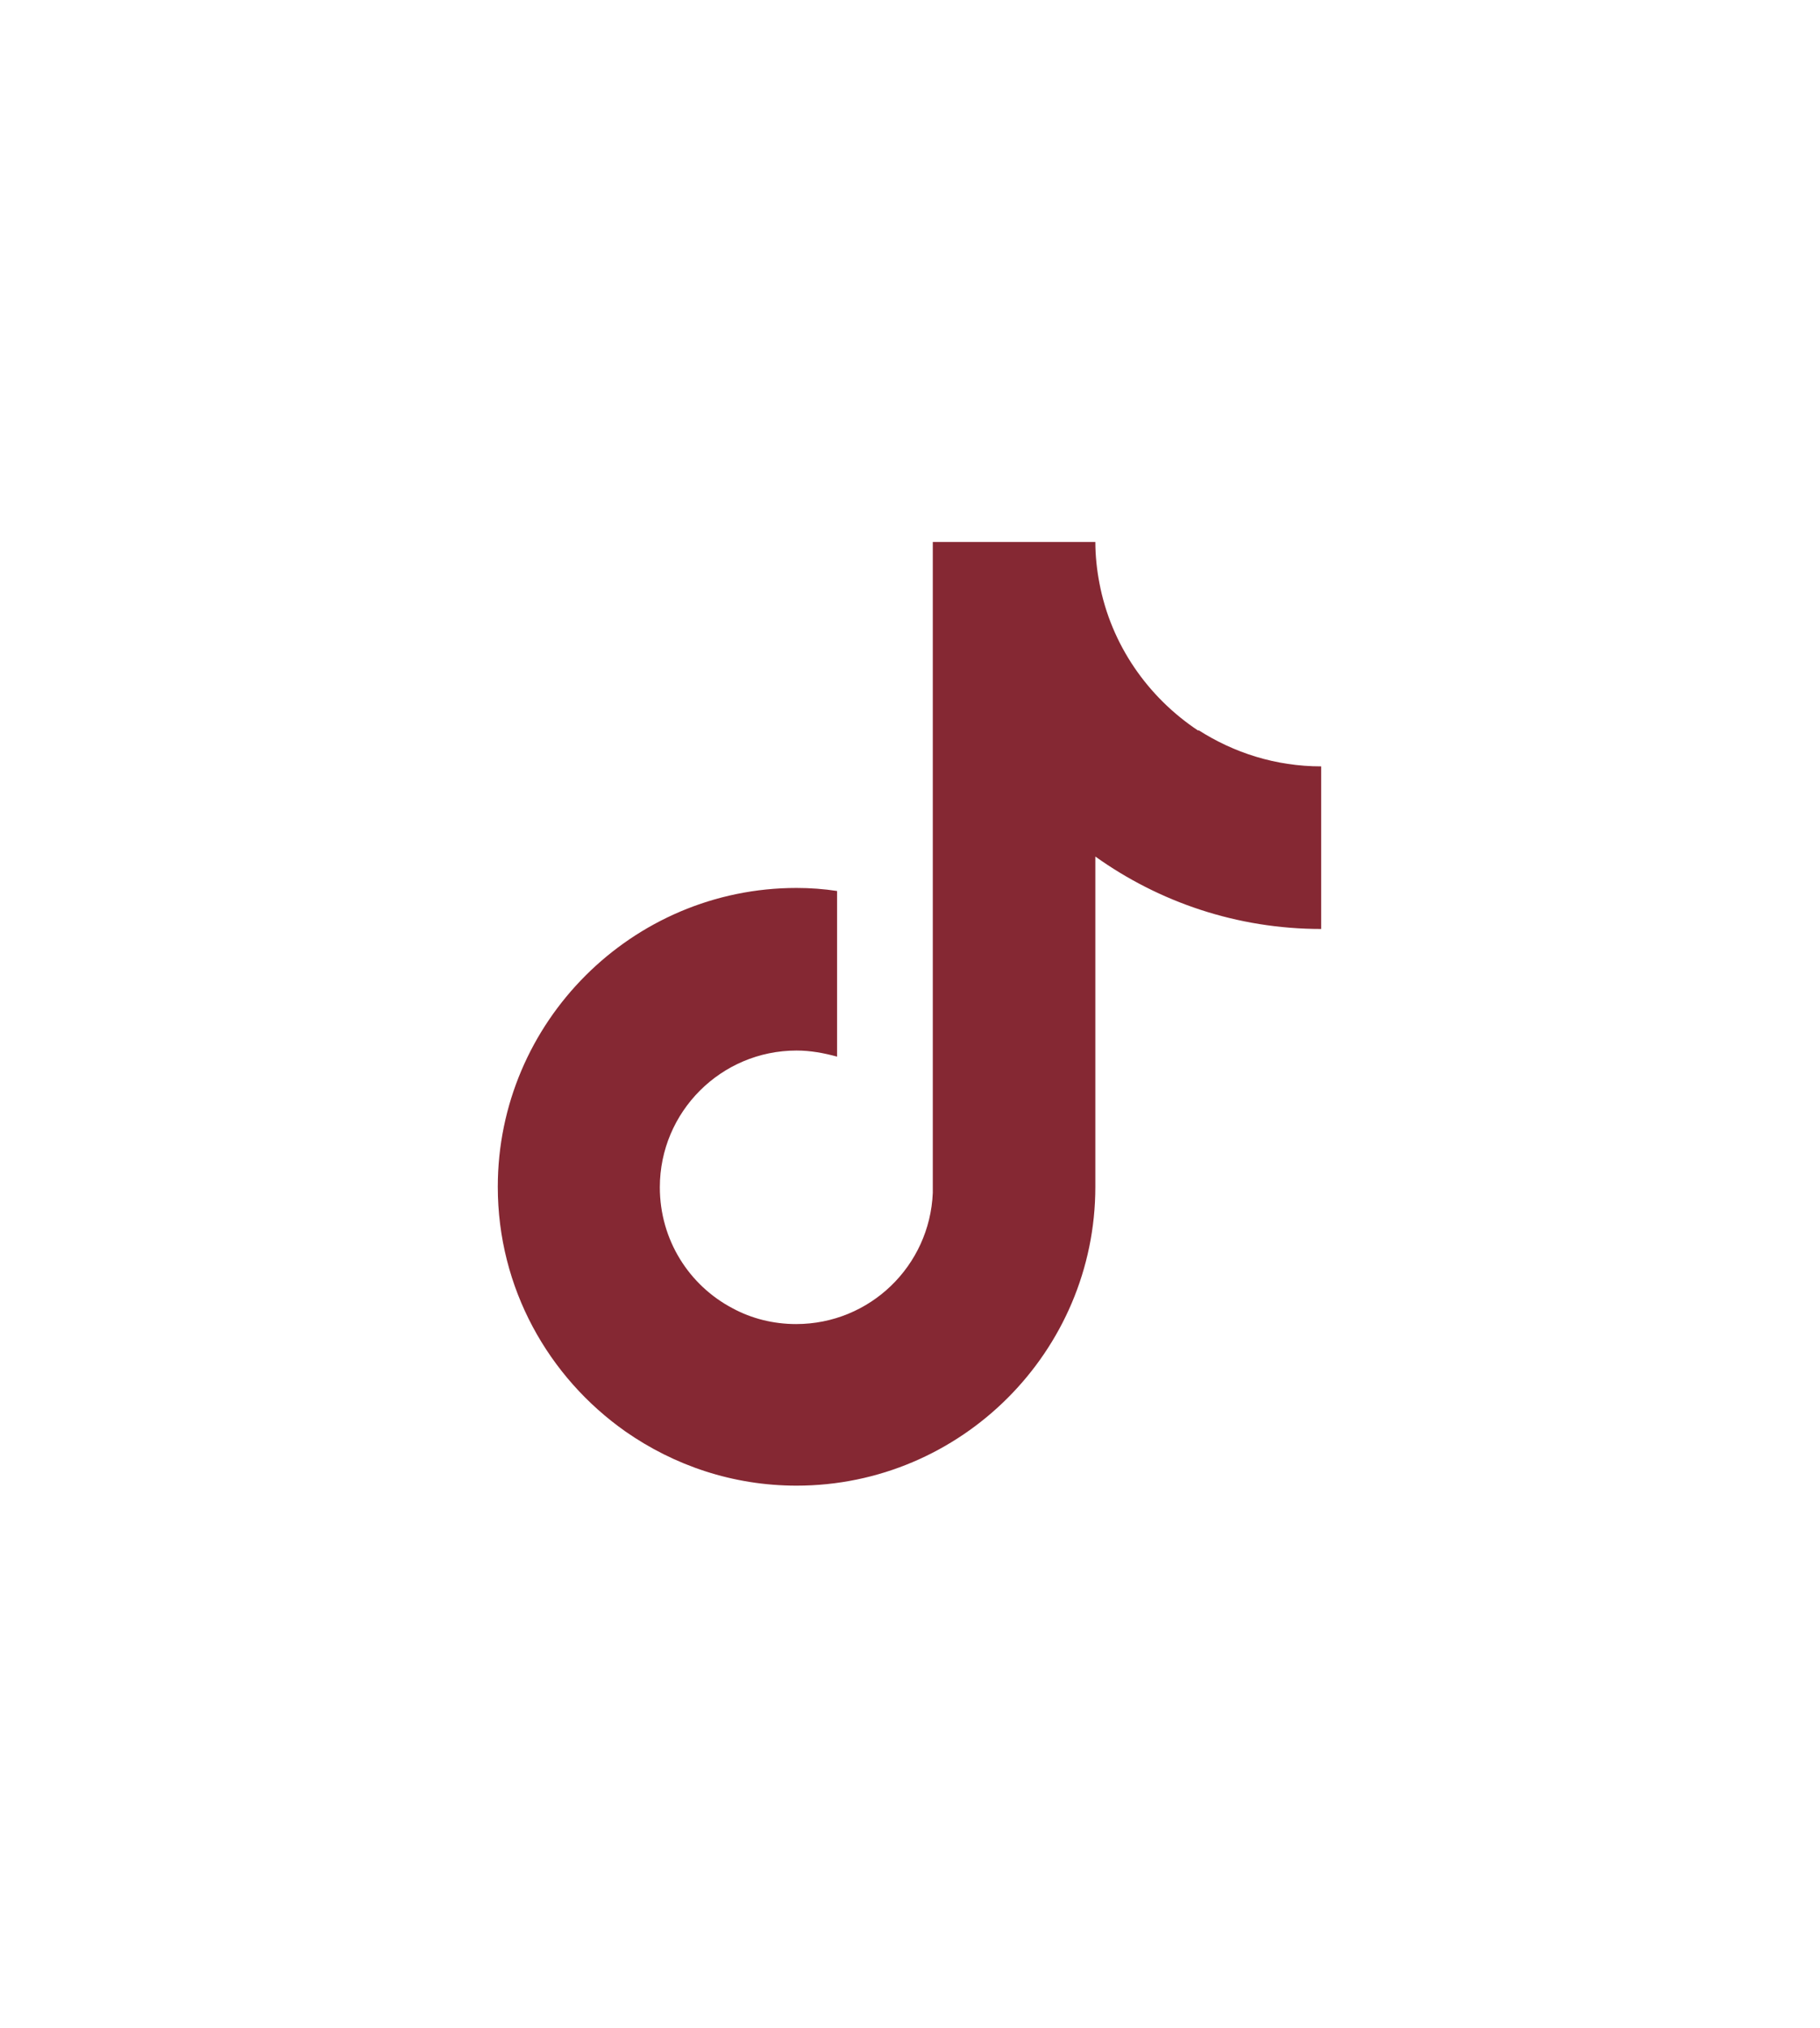
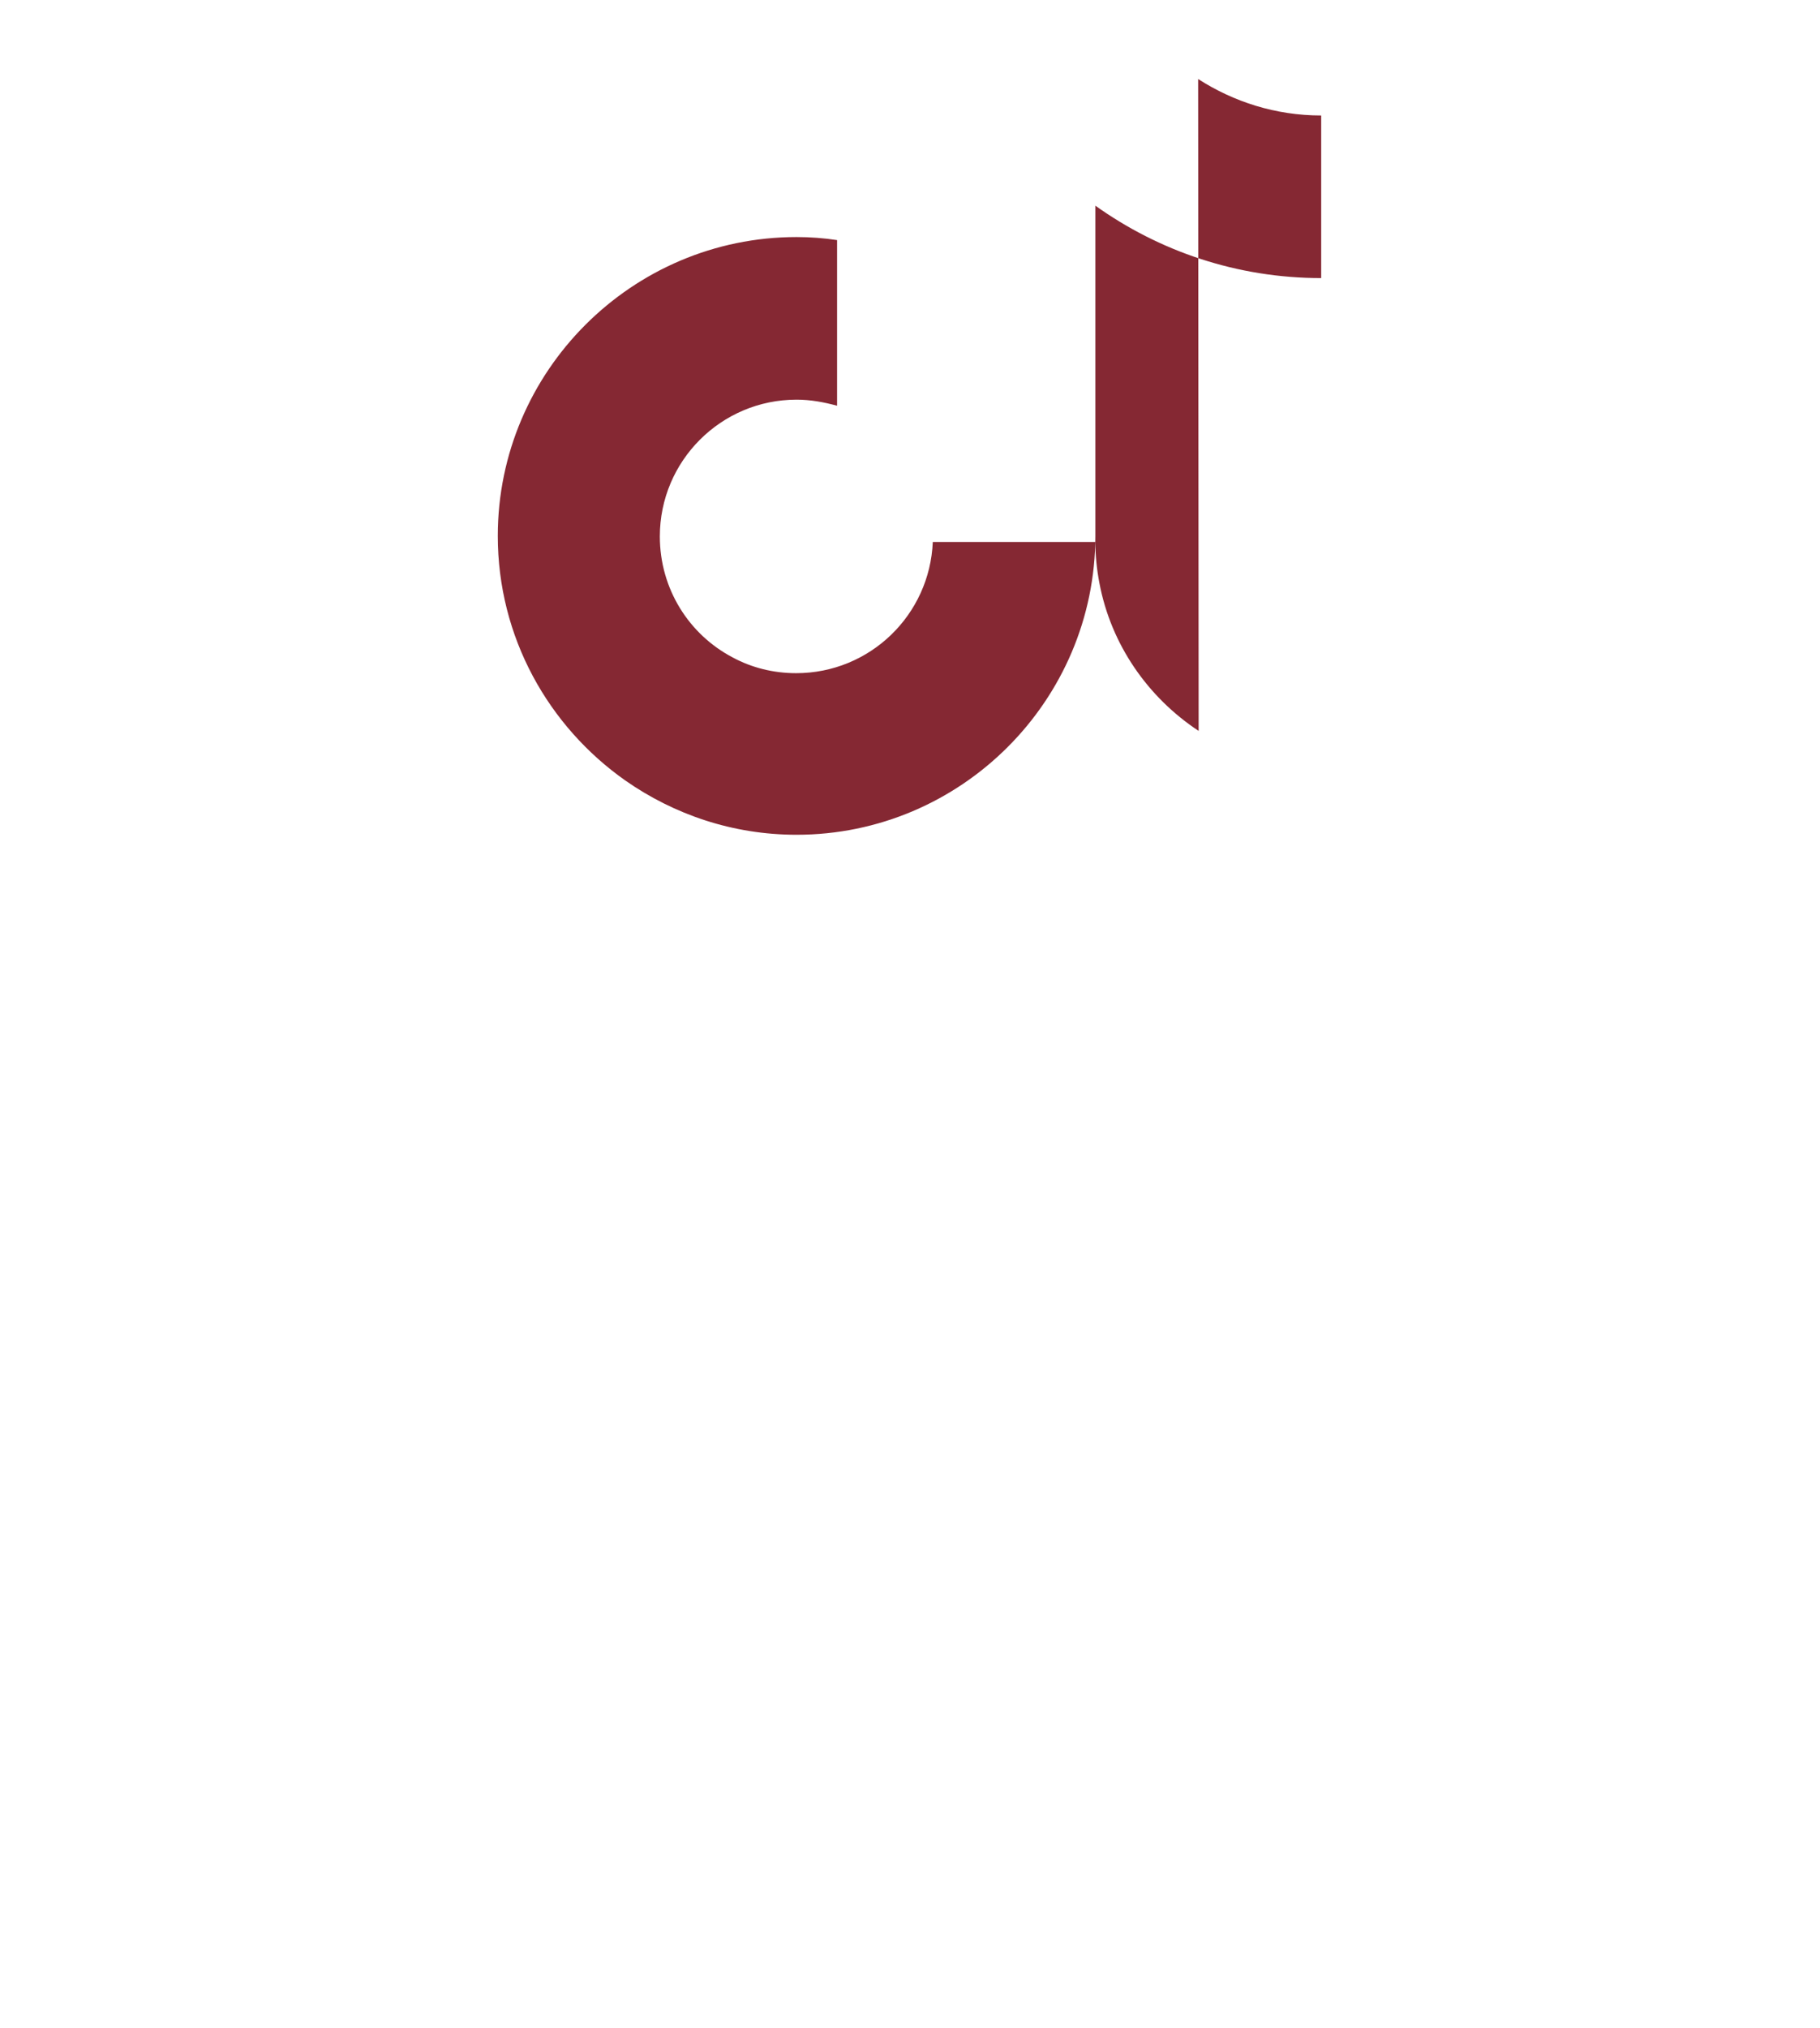
<svg xmlns="http://www.w3.org/2000/svg" id="Layer_1" data-name="Layer 1" viewBox="0 0 35.94 40.04">
  <defs>
    <style>
      .cls-1 {
        fill: #852833;
        stroke-width: 0px;
      }
    </style>
  </defs>
-   <path class="cls-1" d="M23.67,14.43c-1-.66-1.73-1.7-1.96-2.92-.05-.26-.08-.54-.08-.81h-3.21v12.85c-.06,1.44-1.24,2.59-2.7,2.59-.45,0-.88-.11-1.25-.31-.86-.45-1.44-1.35-1.44-2.39,0-1.49,1.21-2.7,2.7-2.7.28,0,.54.05.8.12v-3.27c-.26-.04-.53-.06-.8-.06-3.25,0-5.9,2.65-5.9,5.9,0,2,1,3.76,2.52,4.83.96.67,2.12,1.07,3.38,1.07,3.25,0,5.9-2.65,5.9-5.9v-6.52c1.26.9,2.8,1.43,4.46,1.43v-3.21c-.9,0-1.73-.27-2.43-.72Z" />
+   <path class="cls-1" d="M23.67,14.43c-1-.66-1.73-1.7-1.96-2.92-.05-.26-.08-.54-.08-.81h-3.21c-.06,1.44-1.24,2.59-2.7,2.59-.45,0-.88-.11-1.25-.31-.86-.45-1.44-1.35-1.44-2.39,0-1.49,1.21-2.7,2.7-2.7.28,0,.54.05.8.12v-3.27c-.26-.04-.53-.06-.8-.06-3.25,0-5.9,2.65-5.9,5.9,0,2,1,3.76,2.52,4.83.96.67,2.12,1.07,3.38,1.07,3.25,0,5.9-2.65,5.9-5.9v-6.52c1.26.9,2.8,1.43,4.46,1.43v-3.21c-.9,0-1.73-.27-2.43-.72Z" />
</svg>